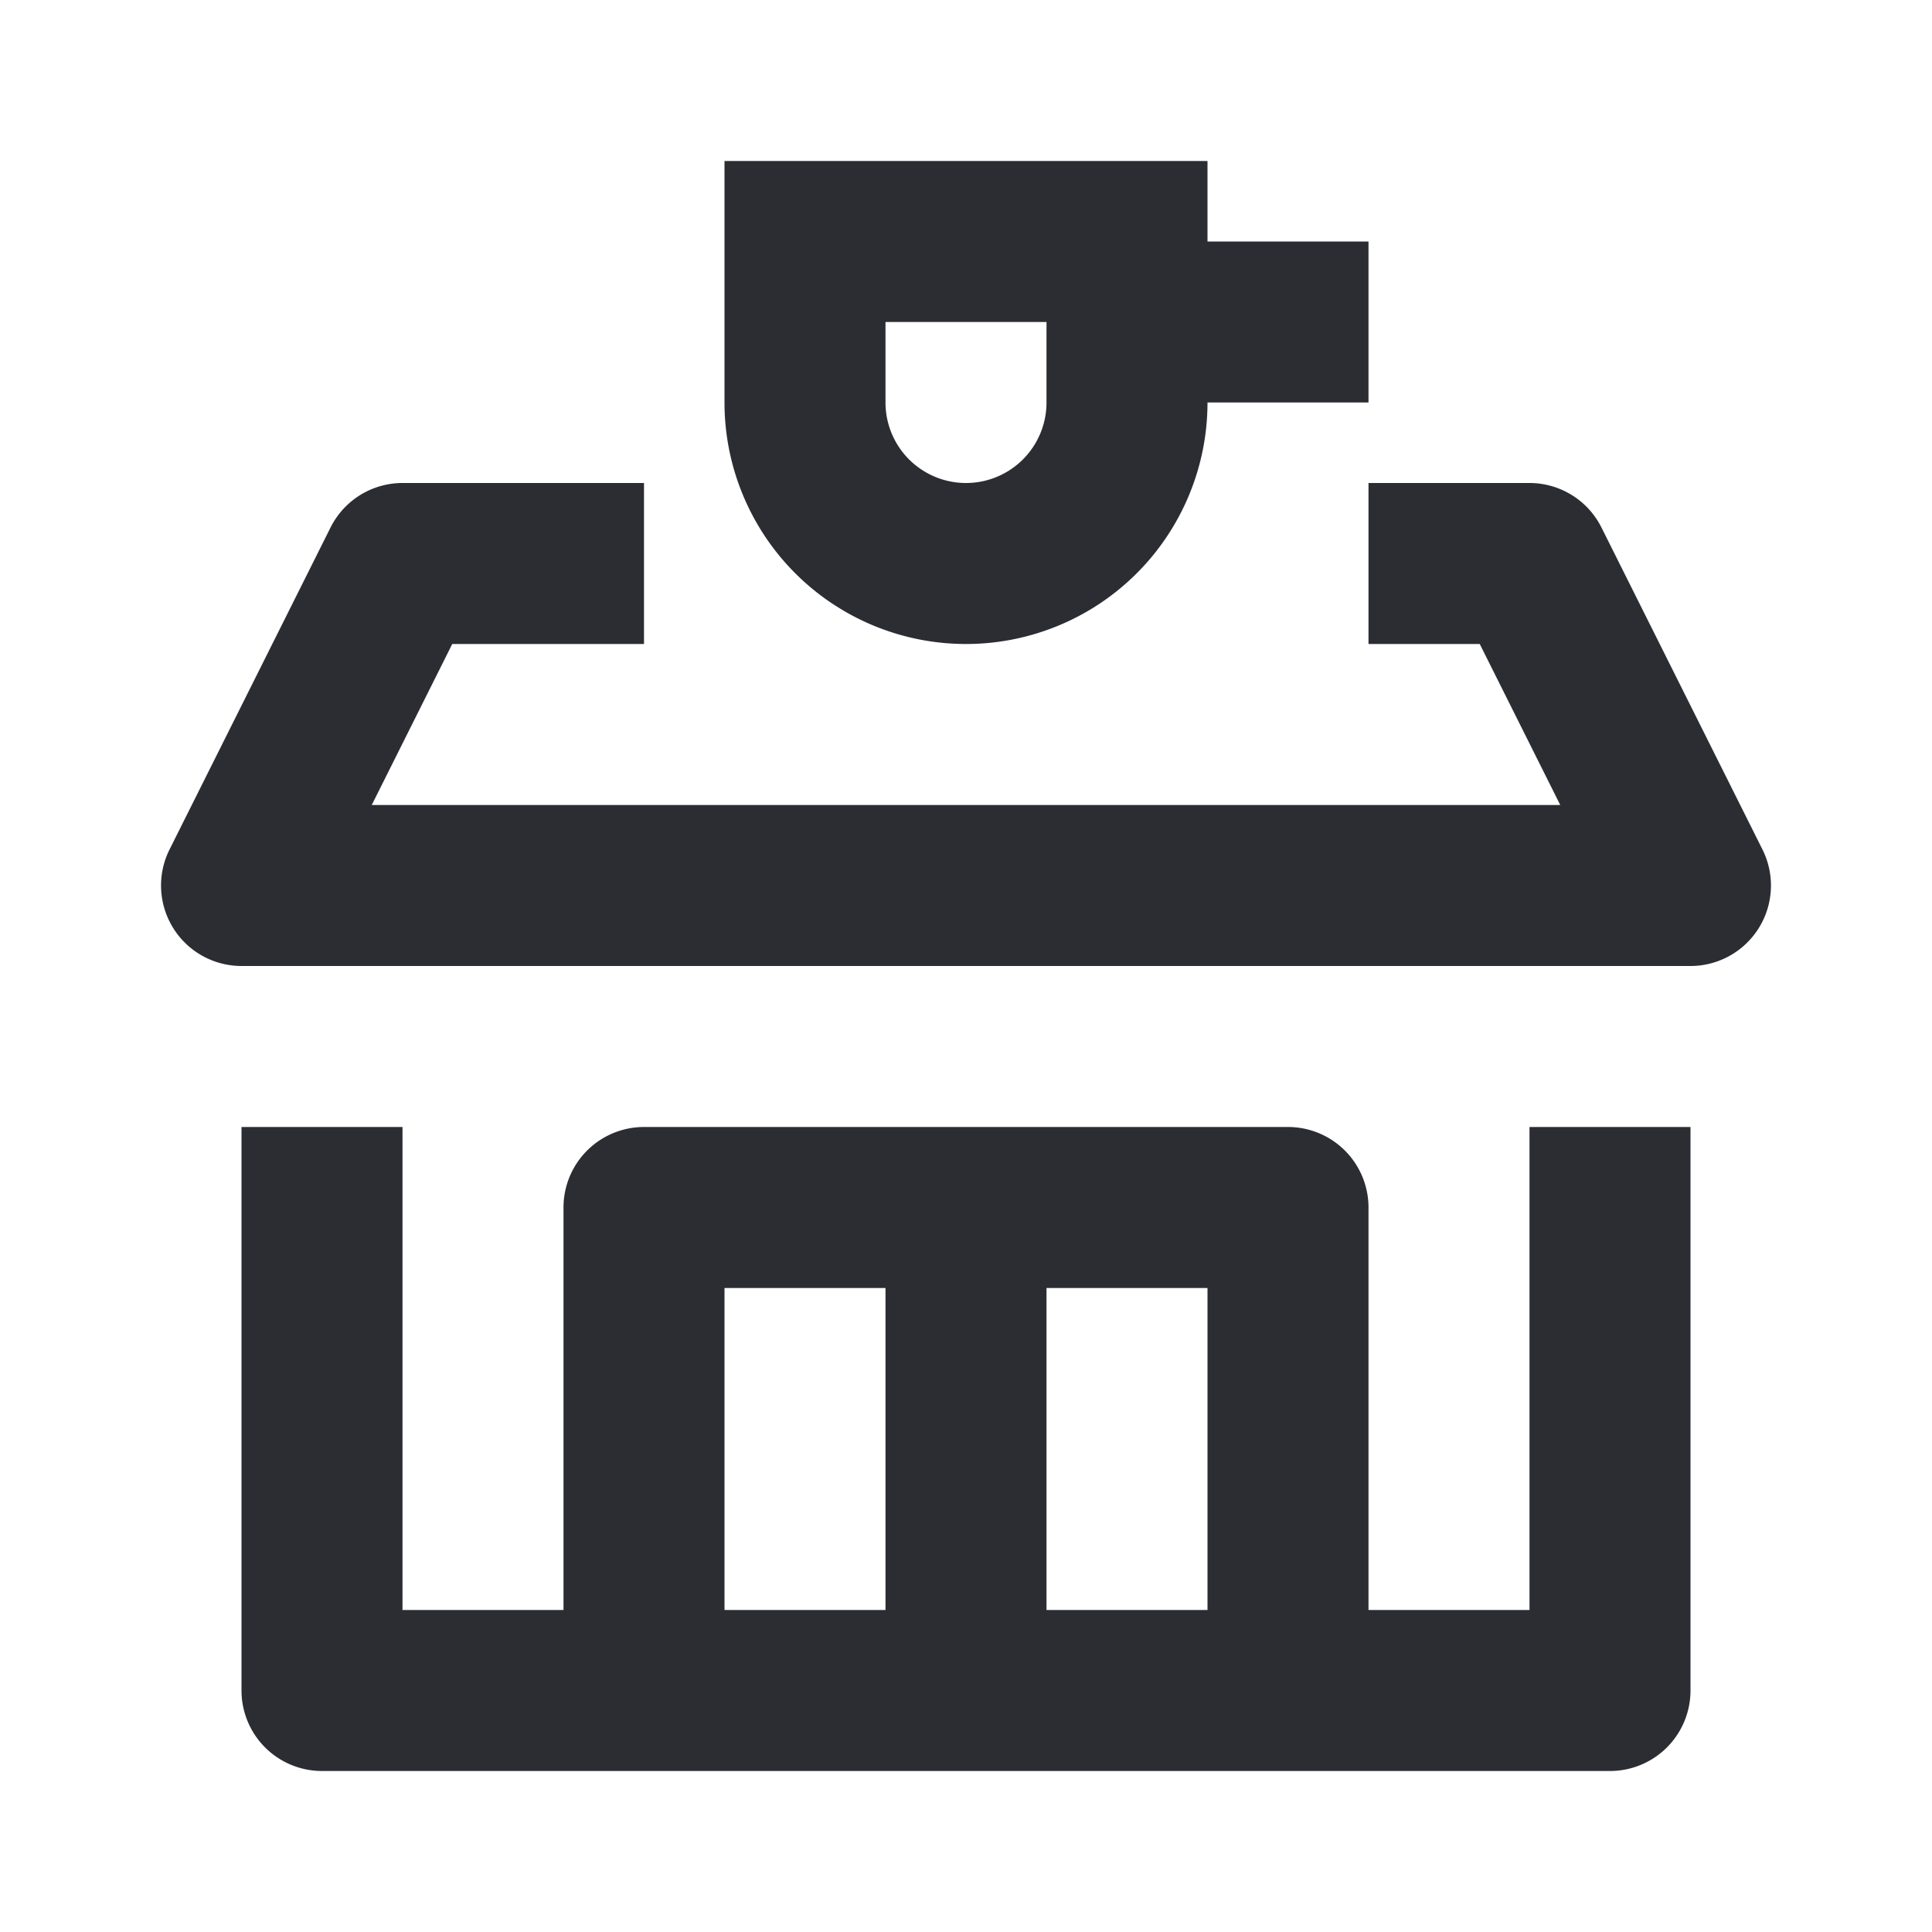
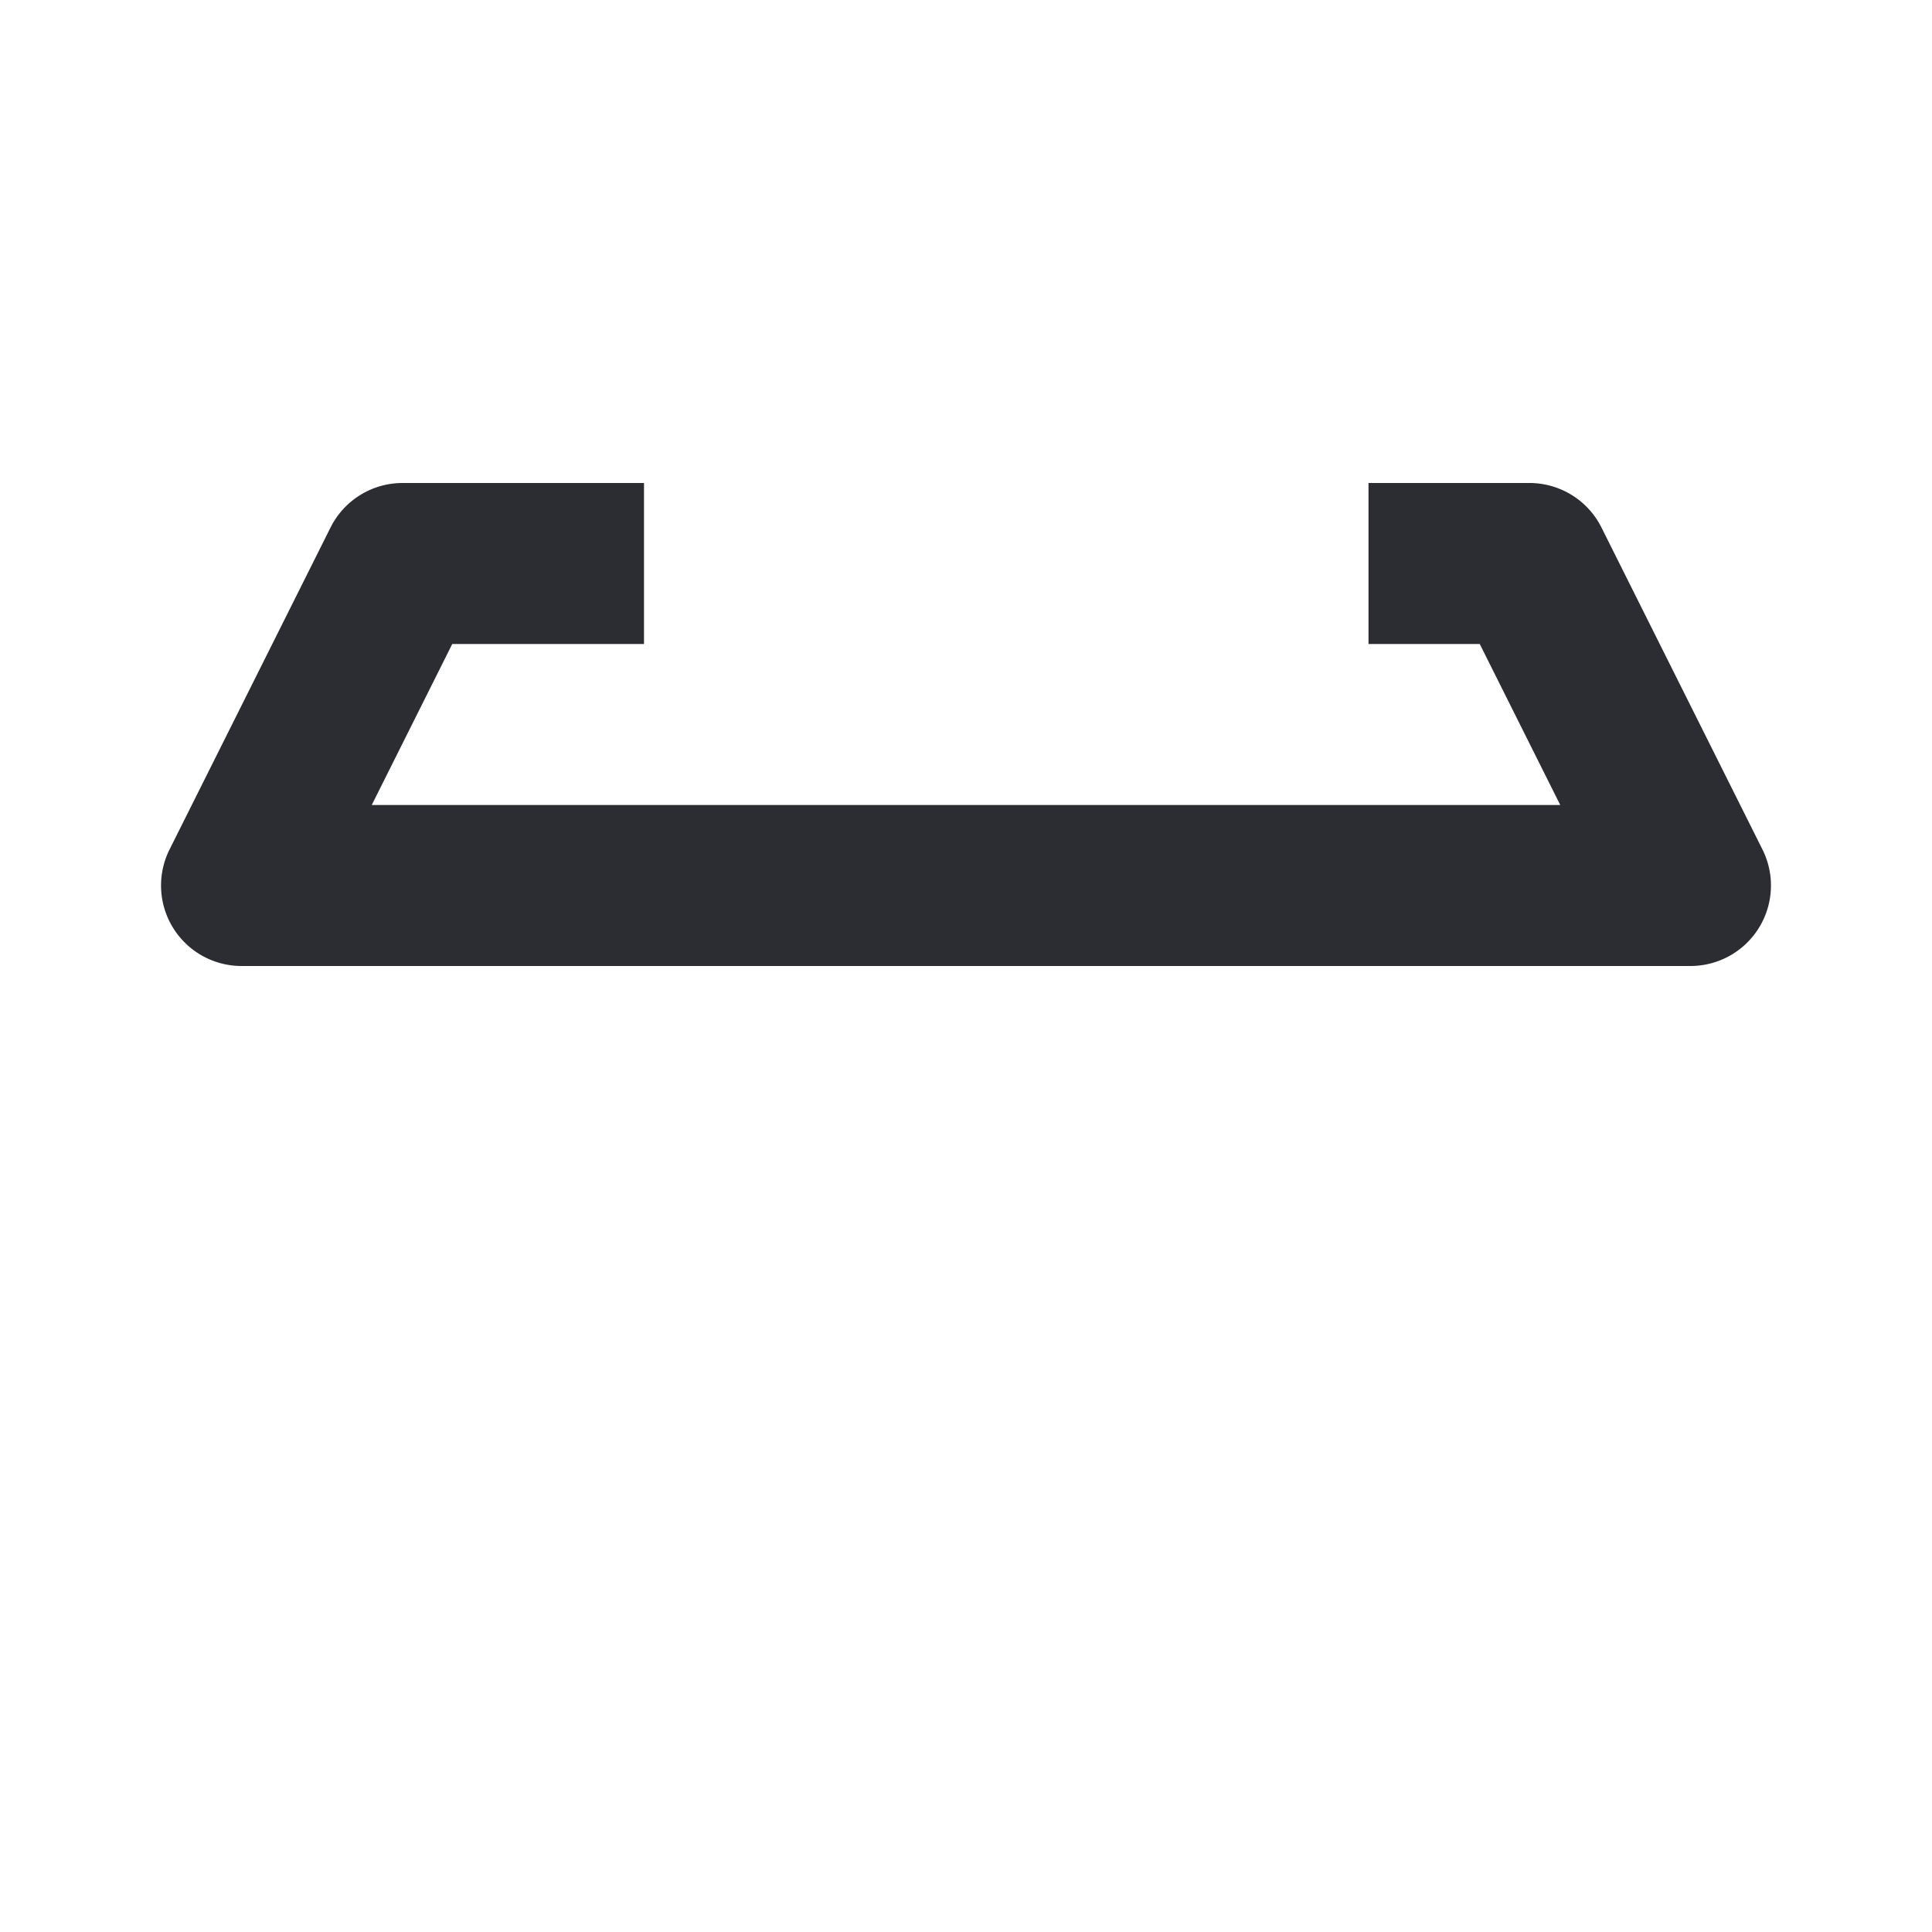
<svg xmlns="http://www.w3.org/2000/svg" width="24" height="24" viewBox="0 0 24 24">
  <g fill="#2B2D33" fill-rule="evenodd">
    <path d="M4.106 6.553A1 1 0 015 6h3v2H5.618l-1 2h14.764l-1-2H17V6h2a1 1 0 01.894.553l2 4A1 1 0 0121 12H3a1 1 0 01-.894-1.447l2-4z" fill-rule="nonzero" />
-     <path d="M3 21v-7h2v6h2v-5a1 1 0 011-1h8a1 1 0 011 1v5h2v-6h2v7a1 1 0 01-1 1H4a1 1 0 01-1-1zm8-1H9v-4h2v4zm2 0h2v-4h-2v4zM9 2h6v1h2v2h-2a3 3 0 11-6 0V2zm4 2h-2v1a1 1 0 002 0V4z" />
  </g>
</svg>